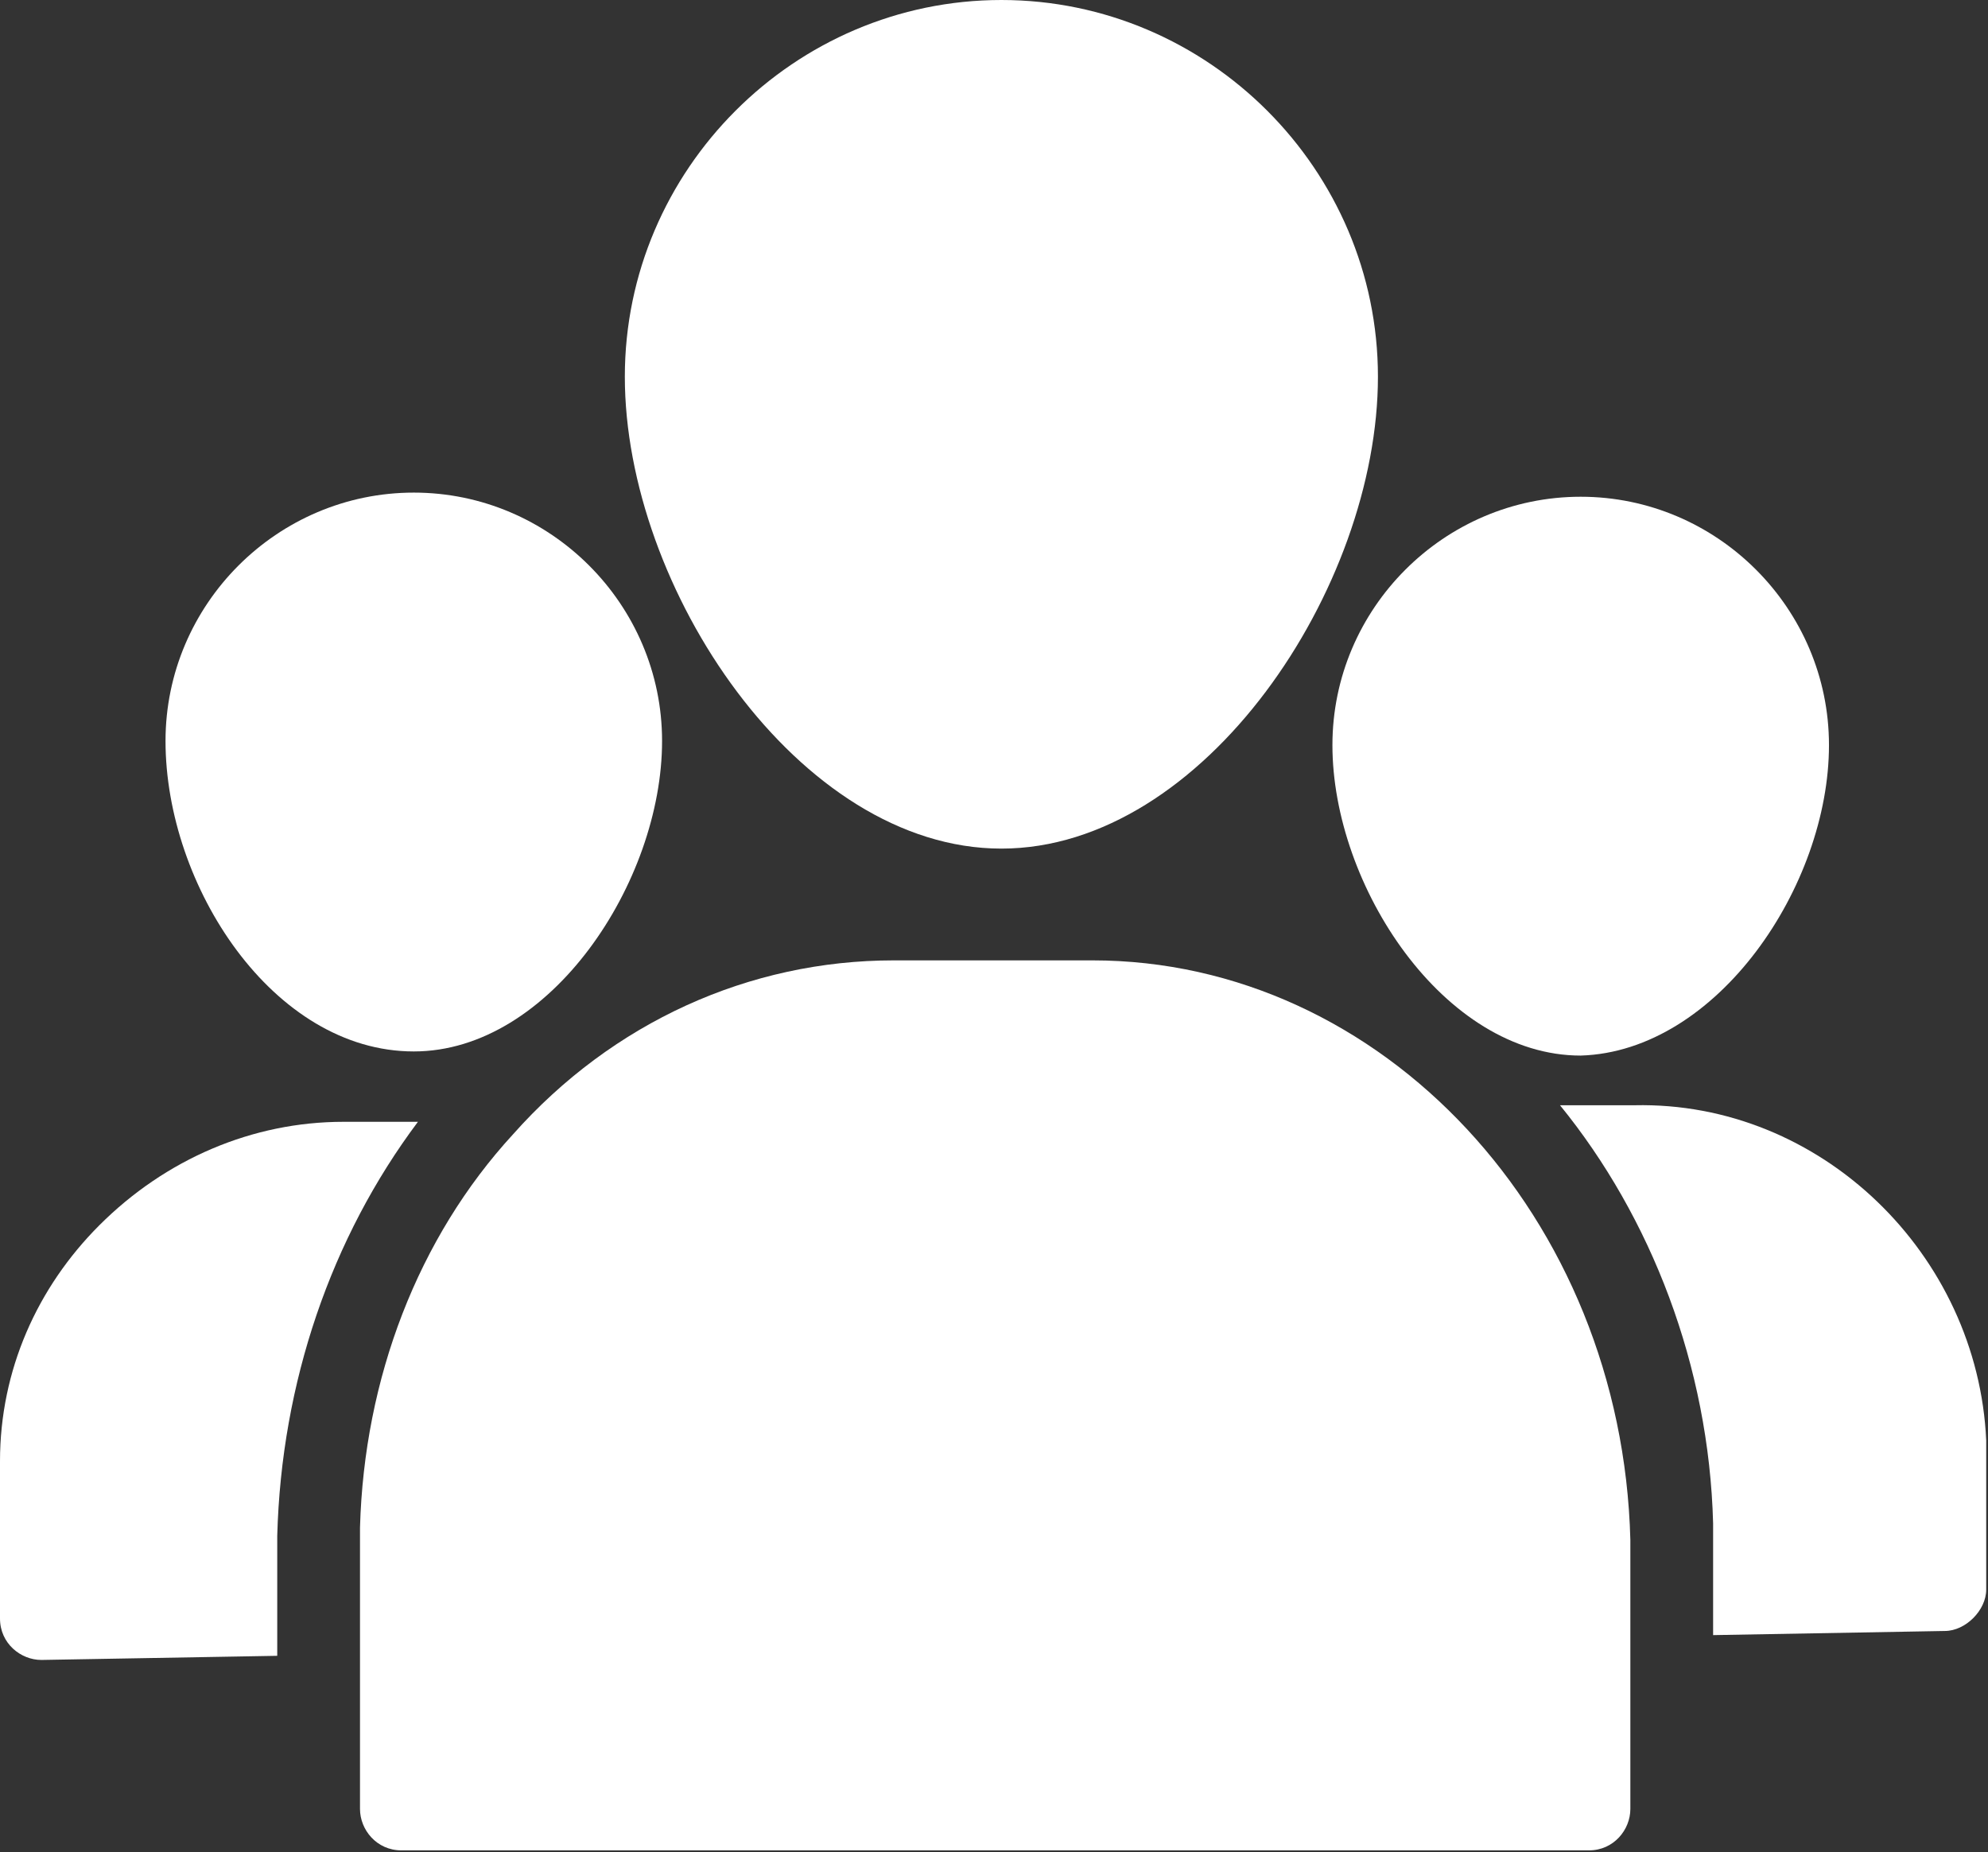
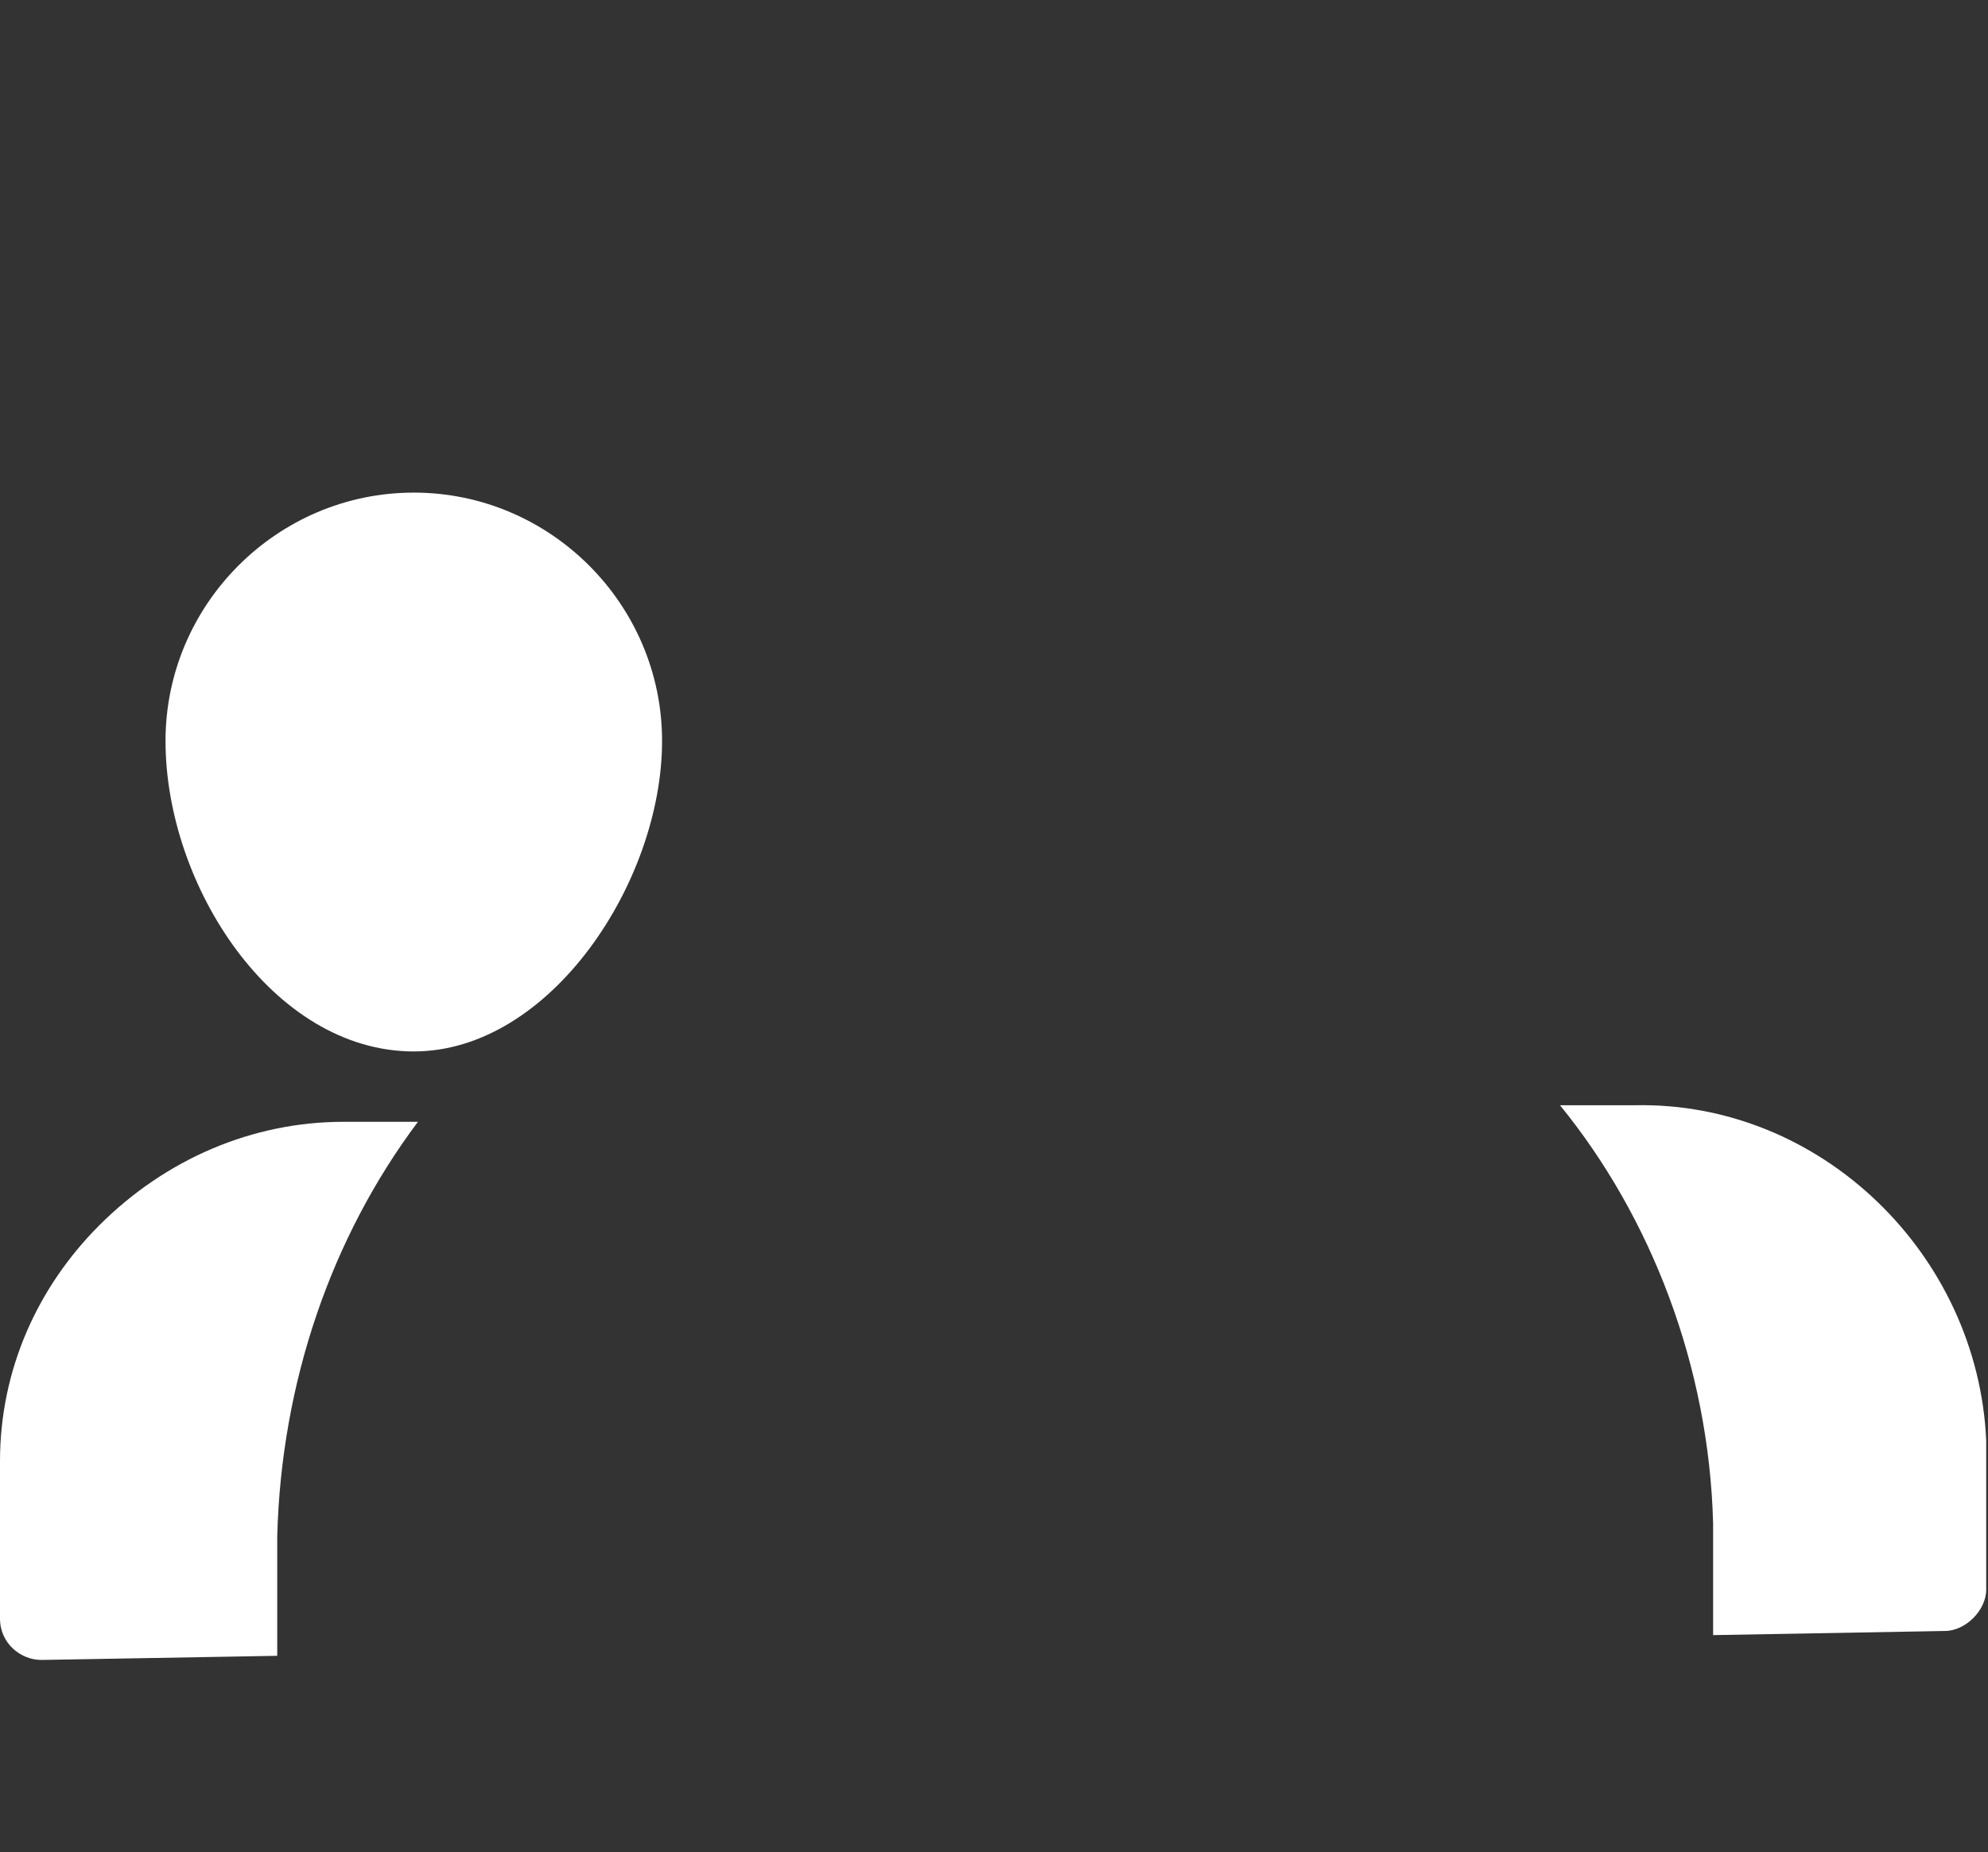
<svg xmlns="http://www.w3.org/2000/svg" width="982" height="915" viewBox="0 0 982 915" fill="none">
  <rect x="0" y="0" width="982" height="915" fill="#333333" stroke="none" />
-   <path d="M539.616 474.393H441.504C369.964 474.393 302.512 505.065 253.456 560.274C206.444 611.394 179.872 680.917 177.828 754.53V893.577C177.828 903.801 186.004 914.025 198.268 914.025H784.896C797.16 914.025 805.336 903.801 805.336 893.577V760.665C801.248 601.17 682.696 474.393 539.616 474.393Z" fill="white" />
  <path d="M204.4 519.38C271.852 519.38 327.04 435.543 327.04 366.02C327.04 298.541 271.852 243.332 204.4 243.332C136.948 243.332 81.76 298.541 81.76 366.02C81.76 437.588 134.904 519.38 204.4 519.38Z" fill="white" />
-   <path d="M308.644 186.077C308.644 290.362 394.492 419.184 494.648 419.184C594.804 419.184 680.652 290.362 680.652 186.077C680.652 83.837 596.848 0 494.648 0C392.448 0 308.644 83.837 308.644 186.077Z" fill="white" />
-   <path d="M903.448 368.064C903.448 300.586 848.26 245.376 780.808 245.376C713.356 245.376 658.168 300.586 658.168 368.064C658.168 437.587 713.356 521.424 780.808 521.424C848.26 519.379 903.448 437.587 903.448 368.064Z" fill="white" />
  <path d="M0 721.814V799.516C0 811.785 10.22 819.964 20.44 819.964L136.948 817.92V758.62C138.992 682.963 163.52 611.395 206.444 554.14H169.652C124.684 554.14 81.76 572.544 49.056 605.26C18.396 635.932 0 676.828 0 721.814Z" fill="white" />
  <path d="M807.38 545.961H770.588C815.556 601.171 844.172 674.784 846.216 752.486V807.696L960.68 805.651C970.9 805.651 981.12 795.427 981.12 785.203V711.59C977.032 619.574 899.36 543.916 807.38 545.961Z" fill="white" />
</svg>